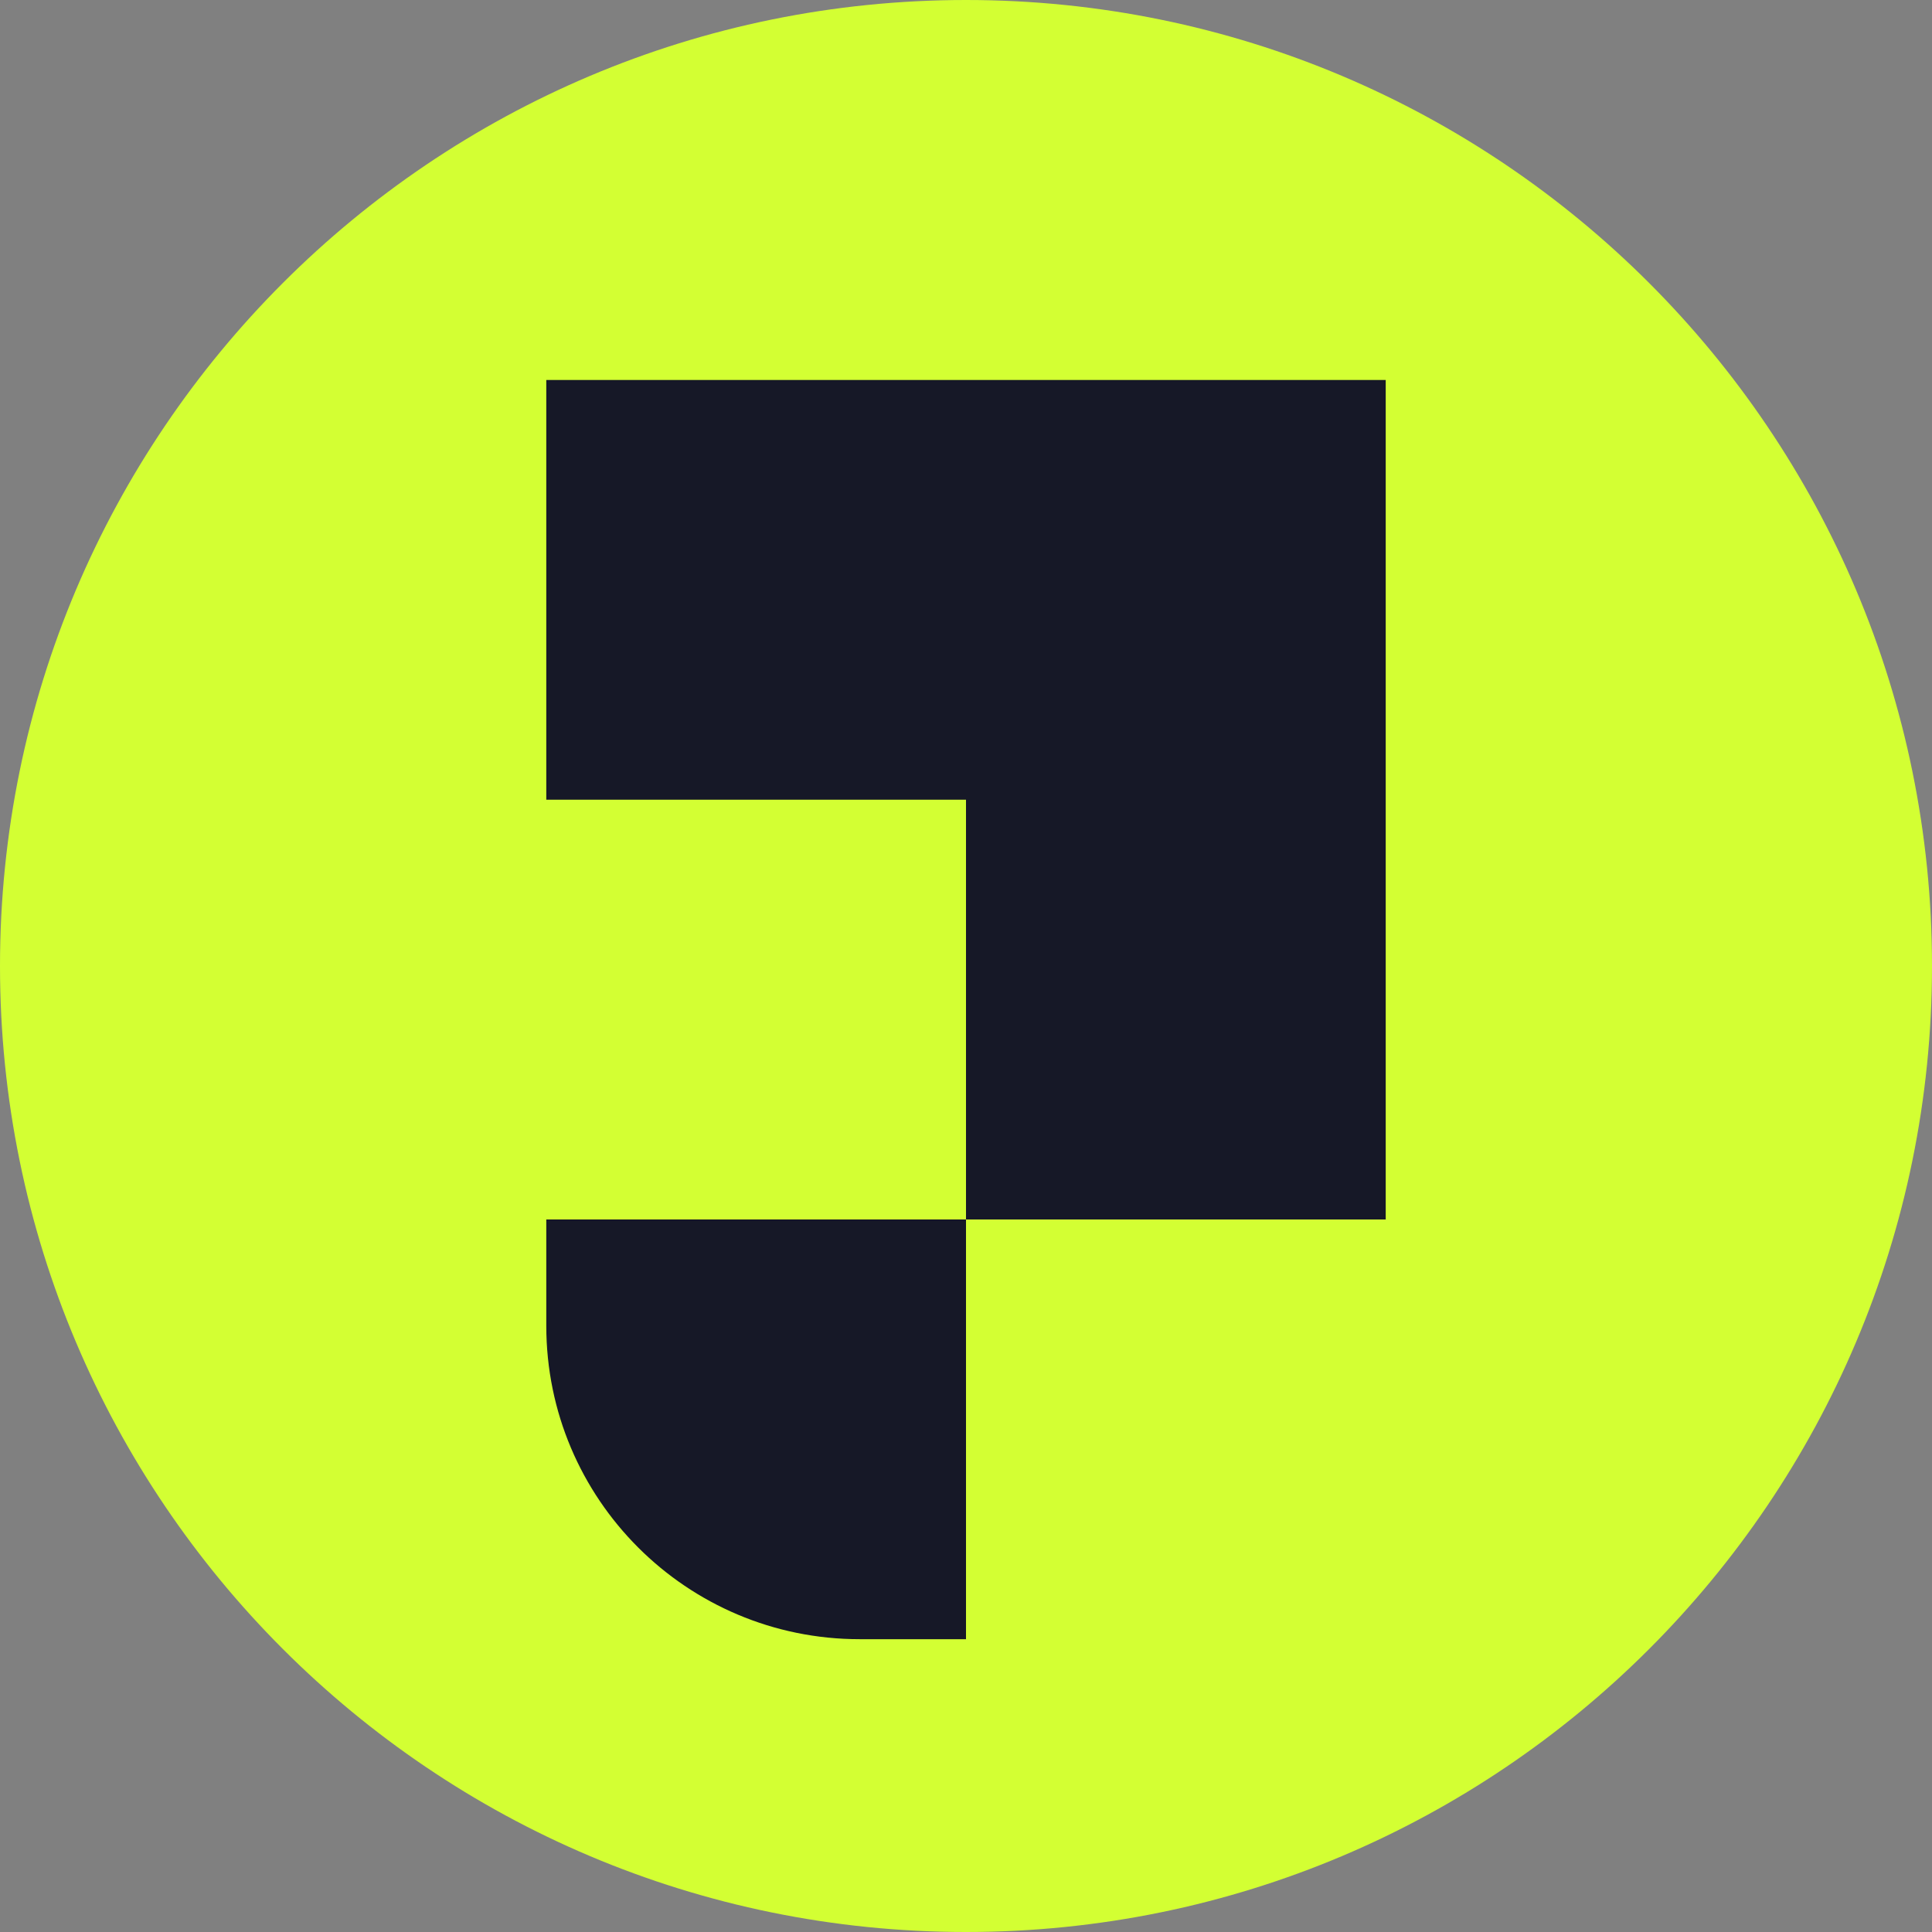
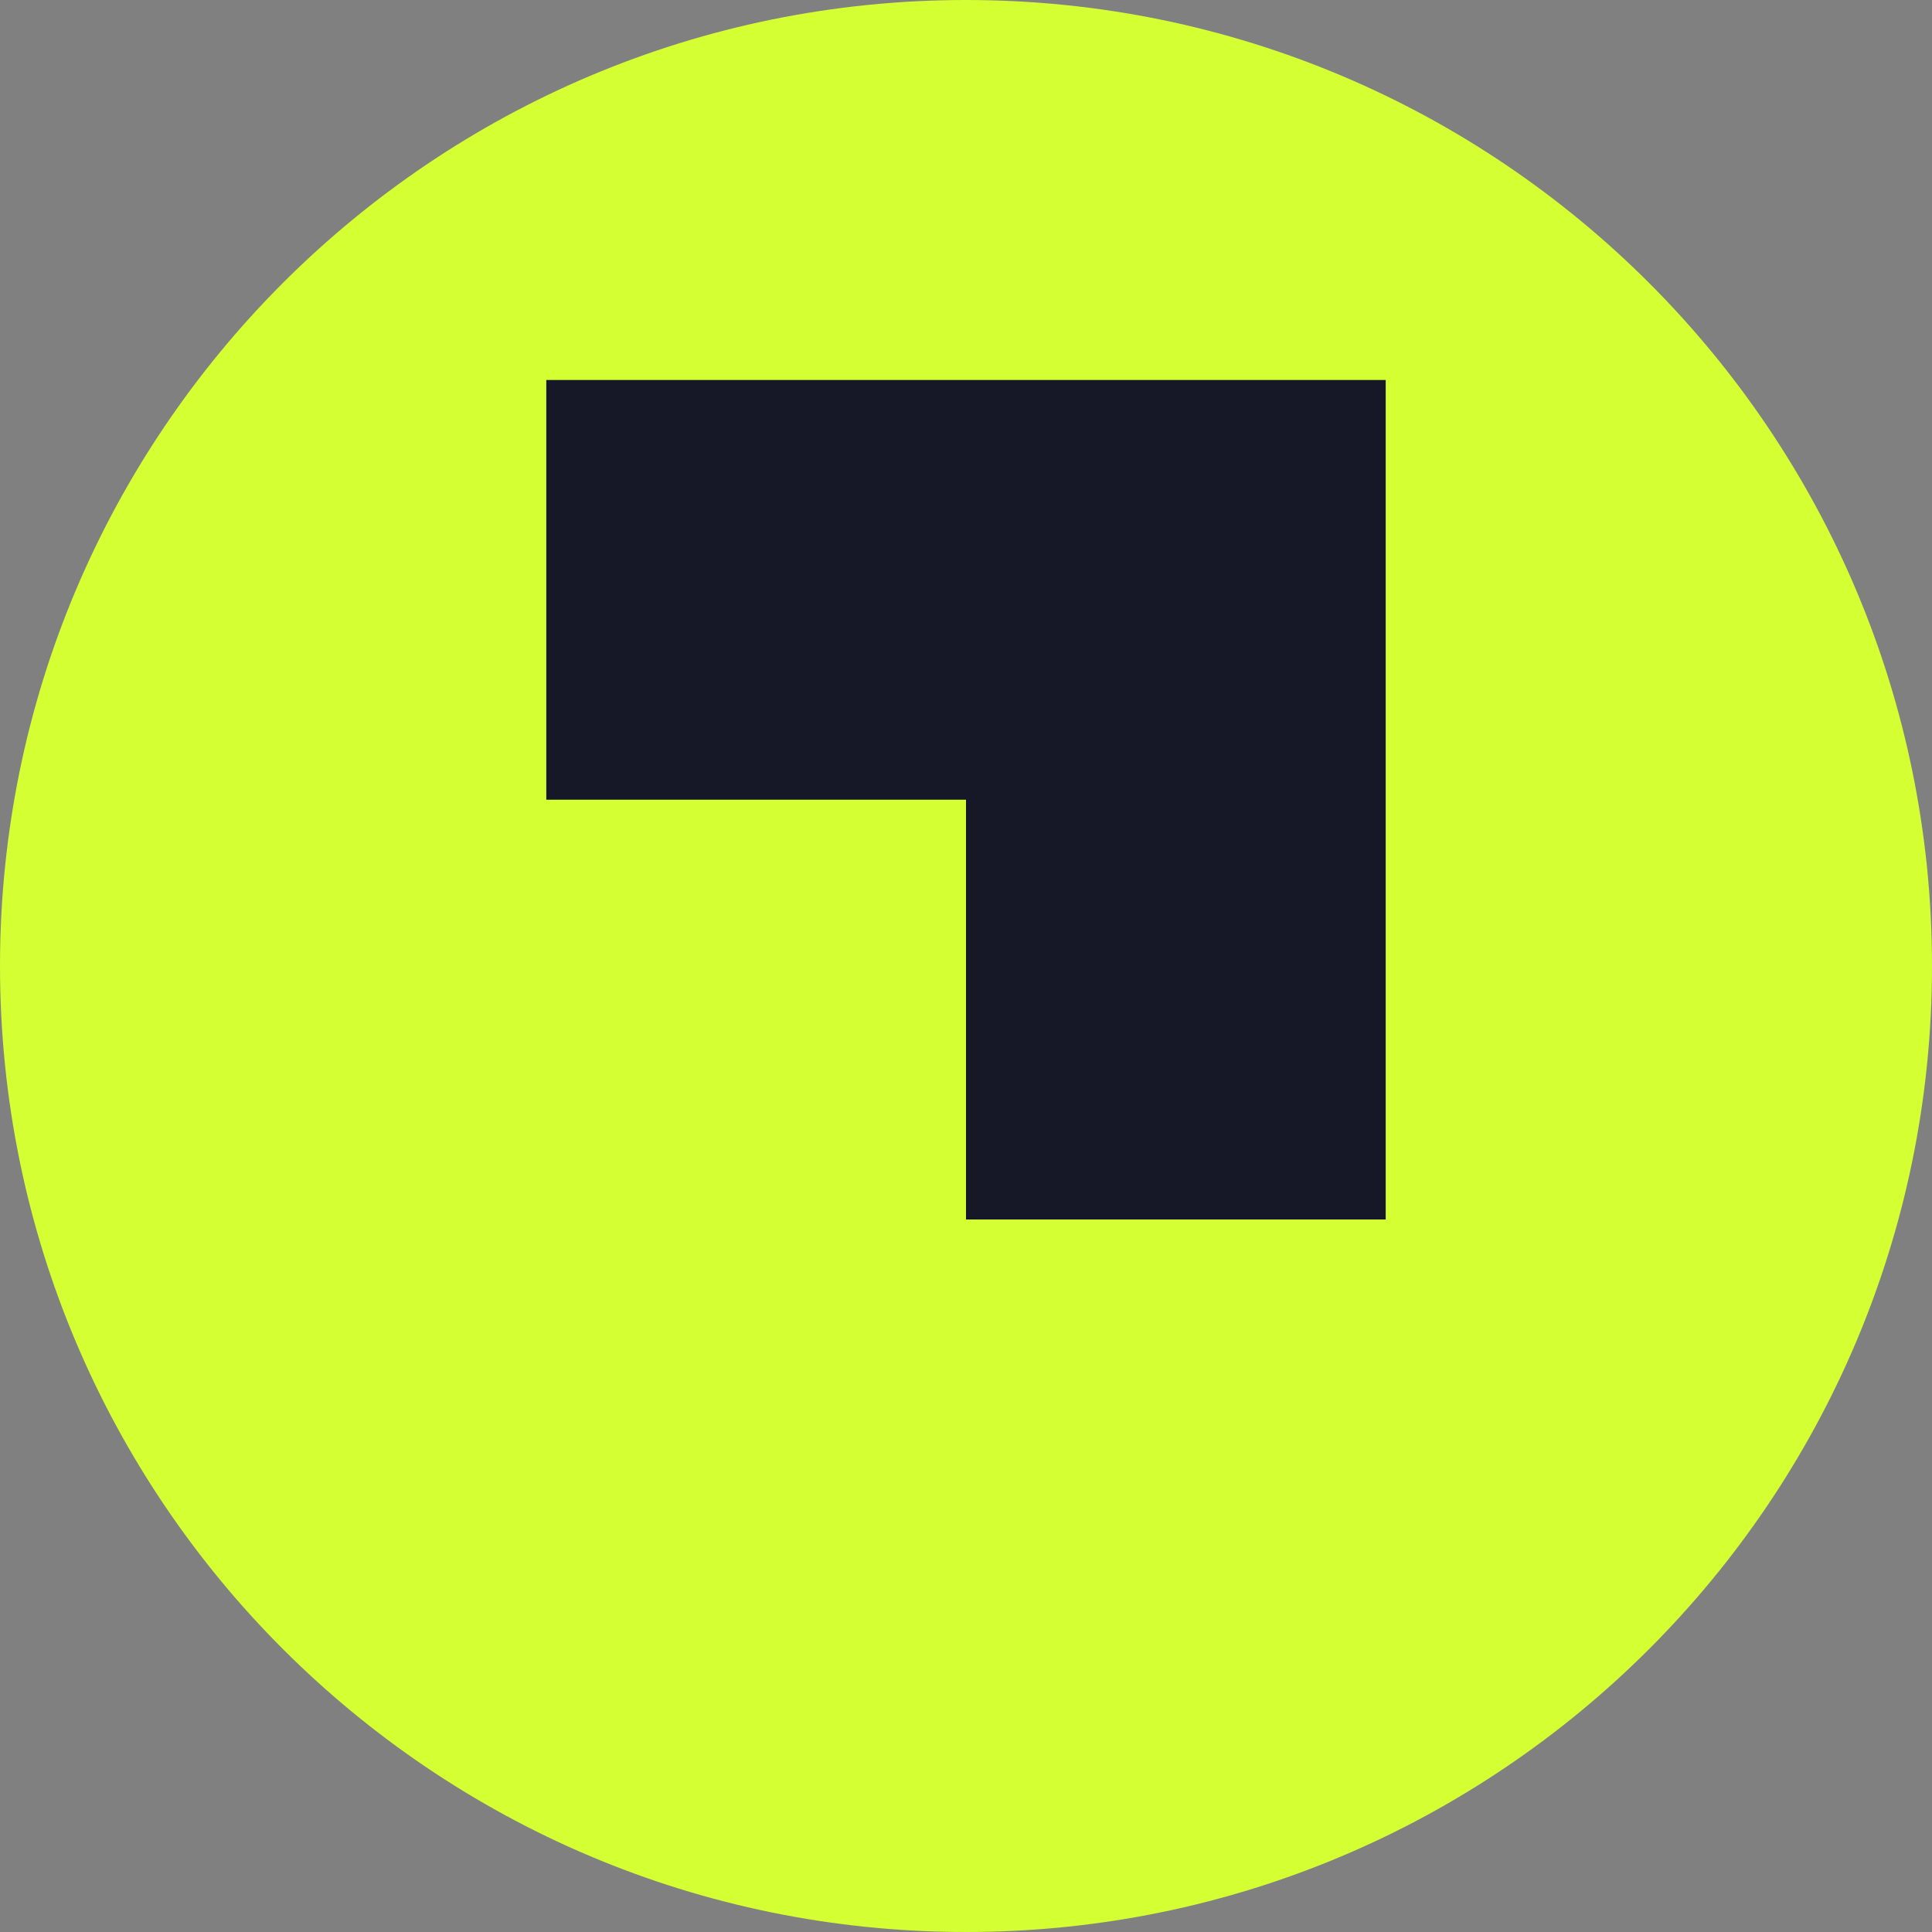
<svg xmlns="http://www.w3.org/2000/svg" version="1.2" baseProfile="tiny" id="Layer_1" x="0px" y="0px" viewBox="0 0 250 250" overflow="visible" xml:space="preserve">
  <rect x="0" y="0" width="250" height="250" fill="#808080" stroke="none" />
  <path fill="#D3FF33" d="M125,250L125,250C55.96,250,0,194.04,0,125v0C0,55.96,55.96,0,125,0h0c69.04,0,125,55.96,125,125v0  C250,194.04,194.04,250,125,250z" />
-   <circle display="none" fill="#D3FF33" cx="125" cy="125" r="125" />
  <g>
    <polygon fill="#161827" points="125,157.8 179.31,157.8 179.31,103.48 179.31,49.17 125,49.17 70.69,49.17 70.69,103.48    125,103.48  " />
-     <path fill="#161827" d="M70.69,157.8v13.76c0,22.39,18.15,40.55,40.55,40.55H125V157.8H70.69z" />
  </g>
</svg>